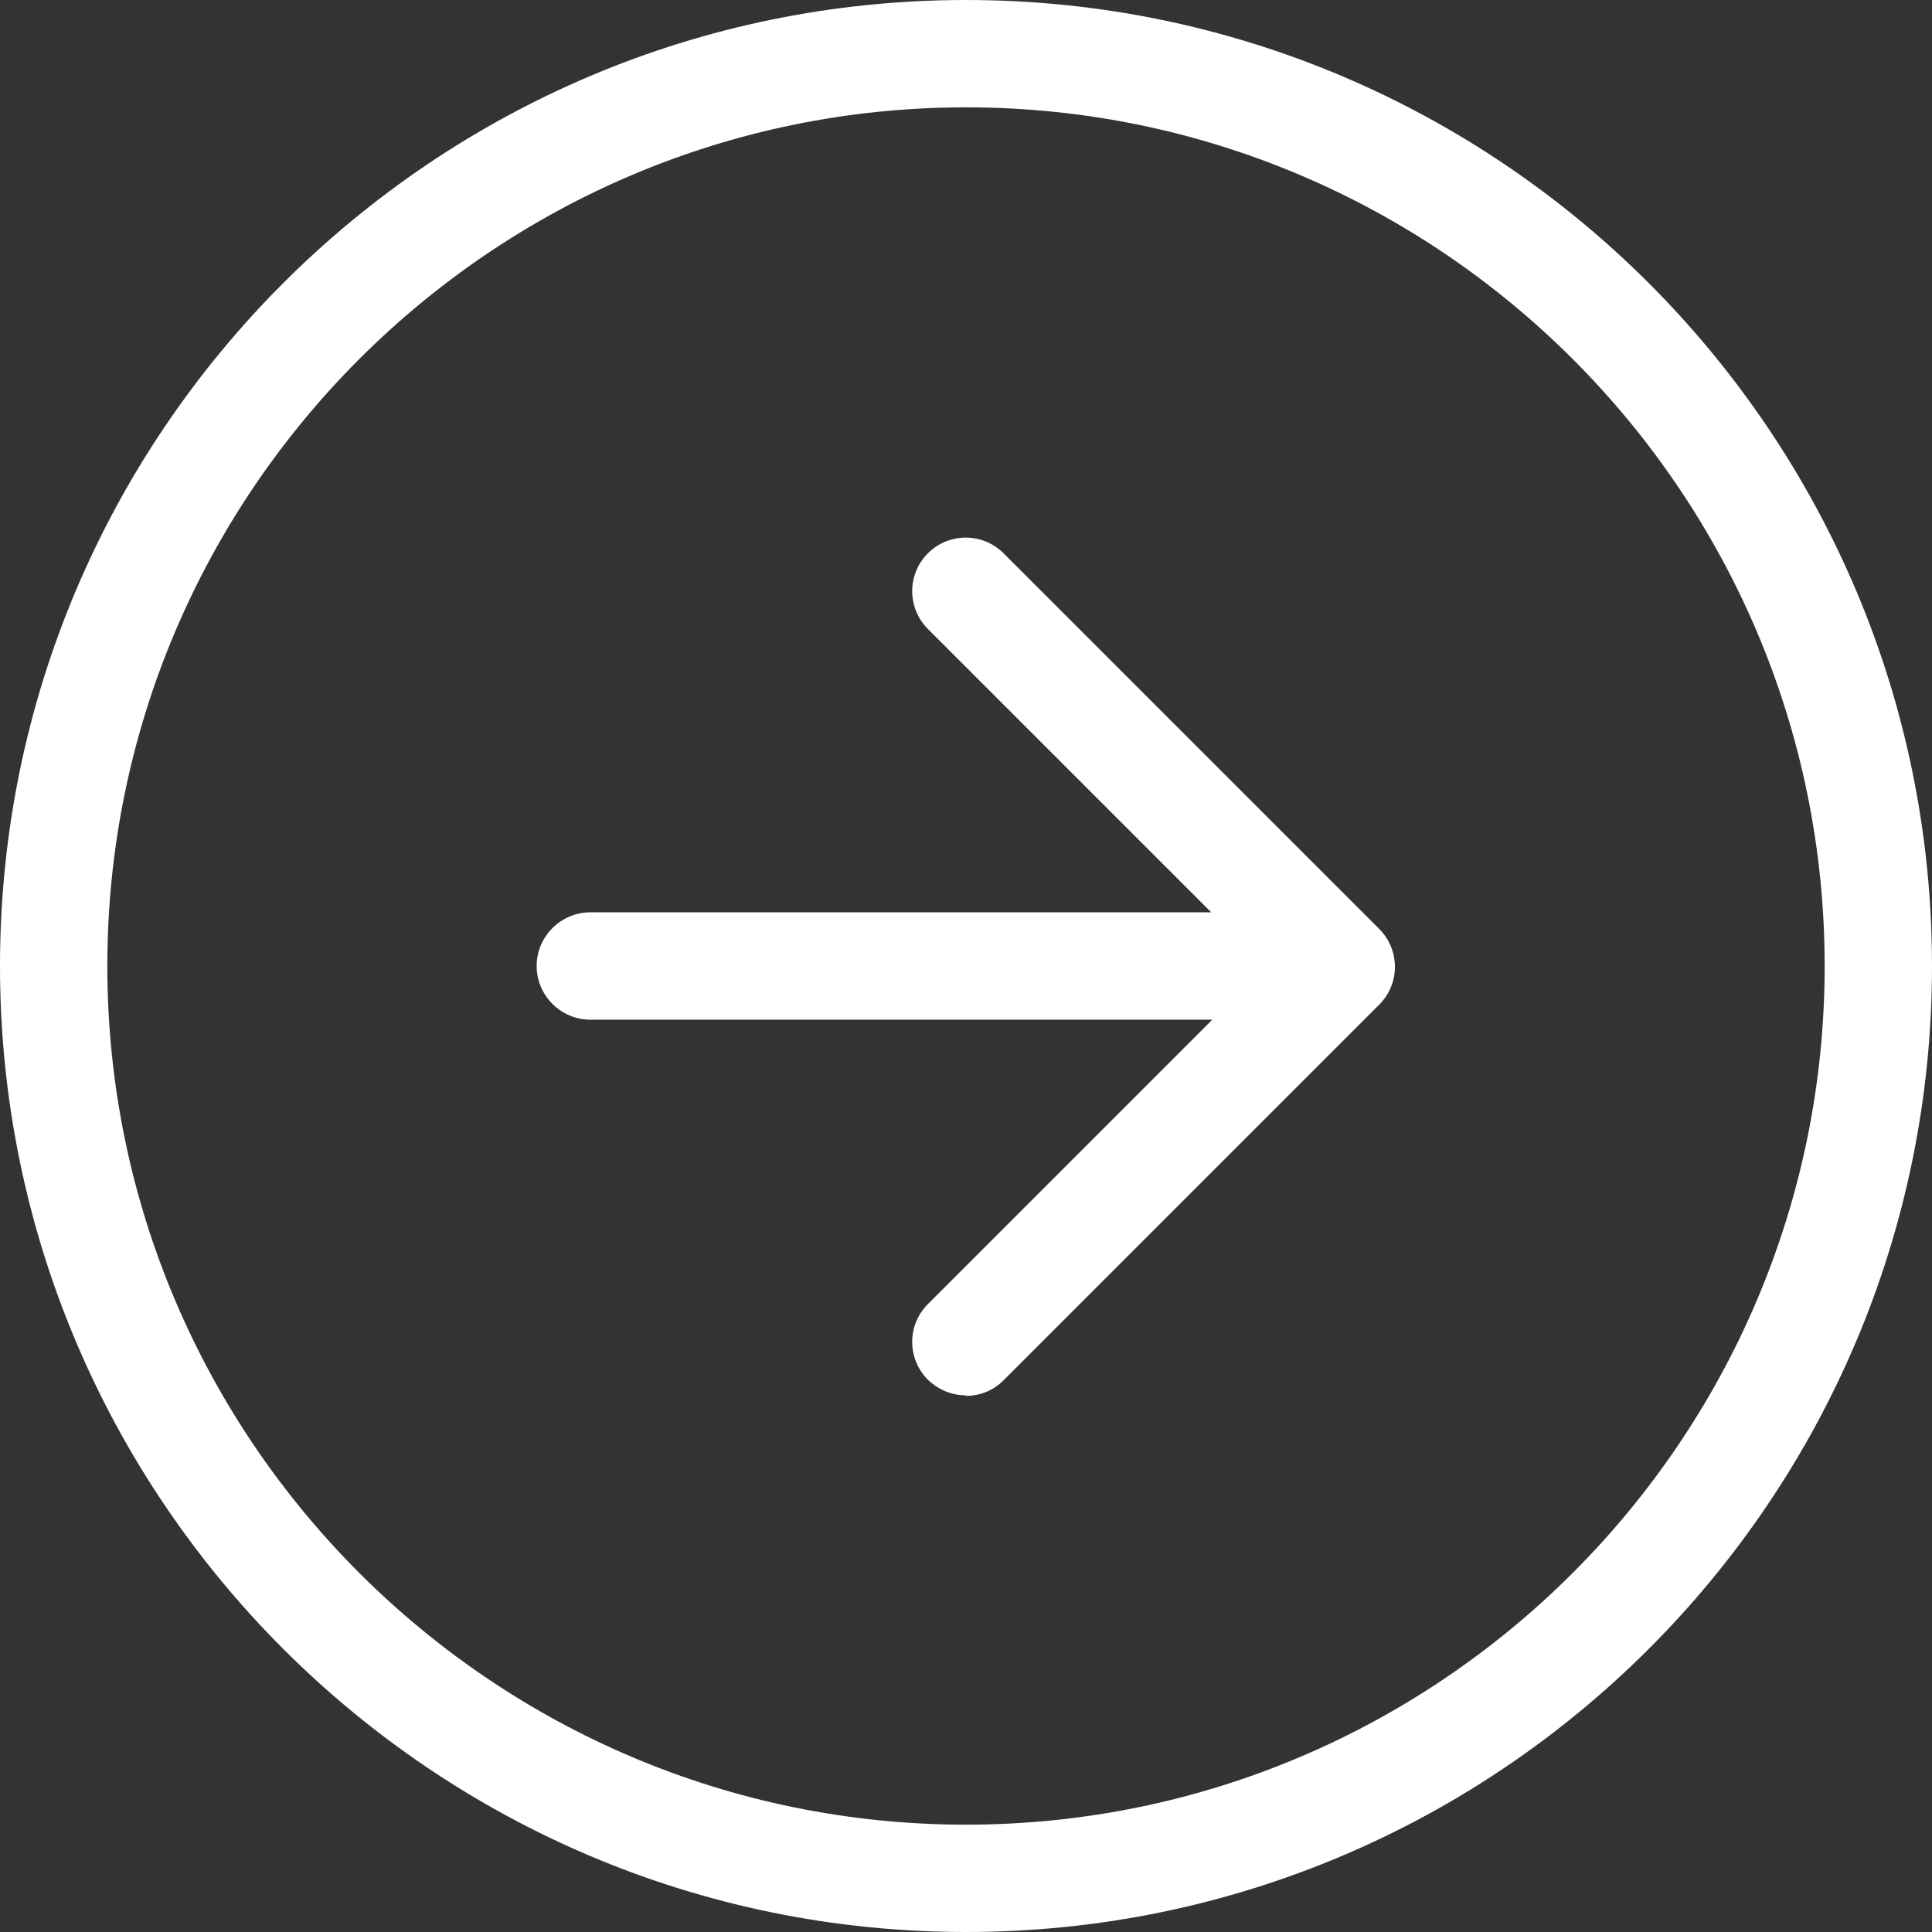
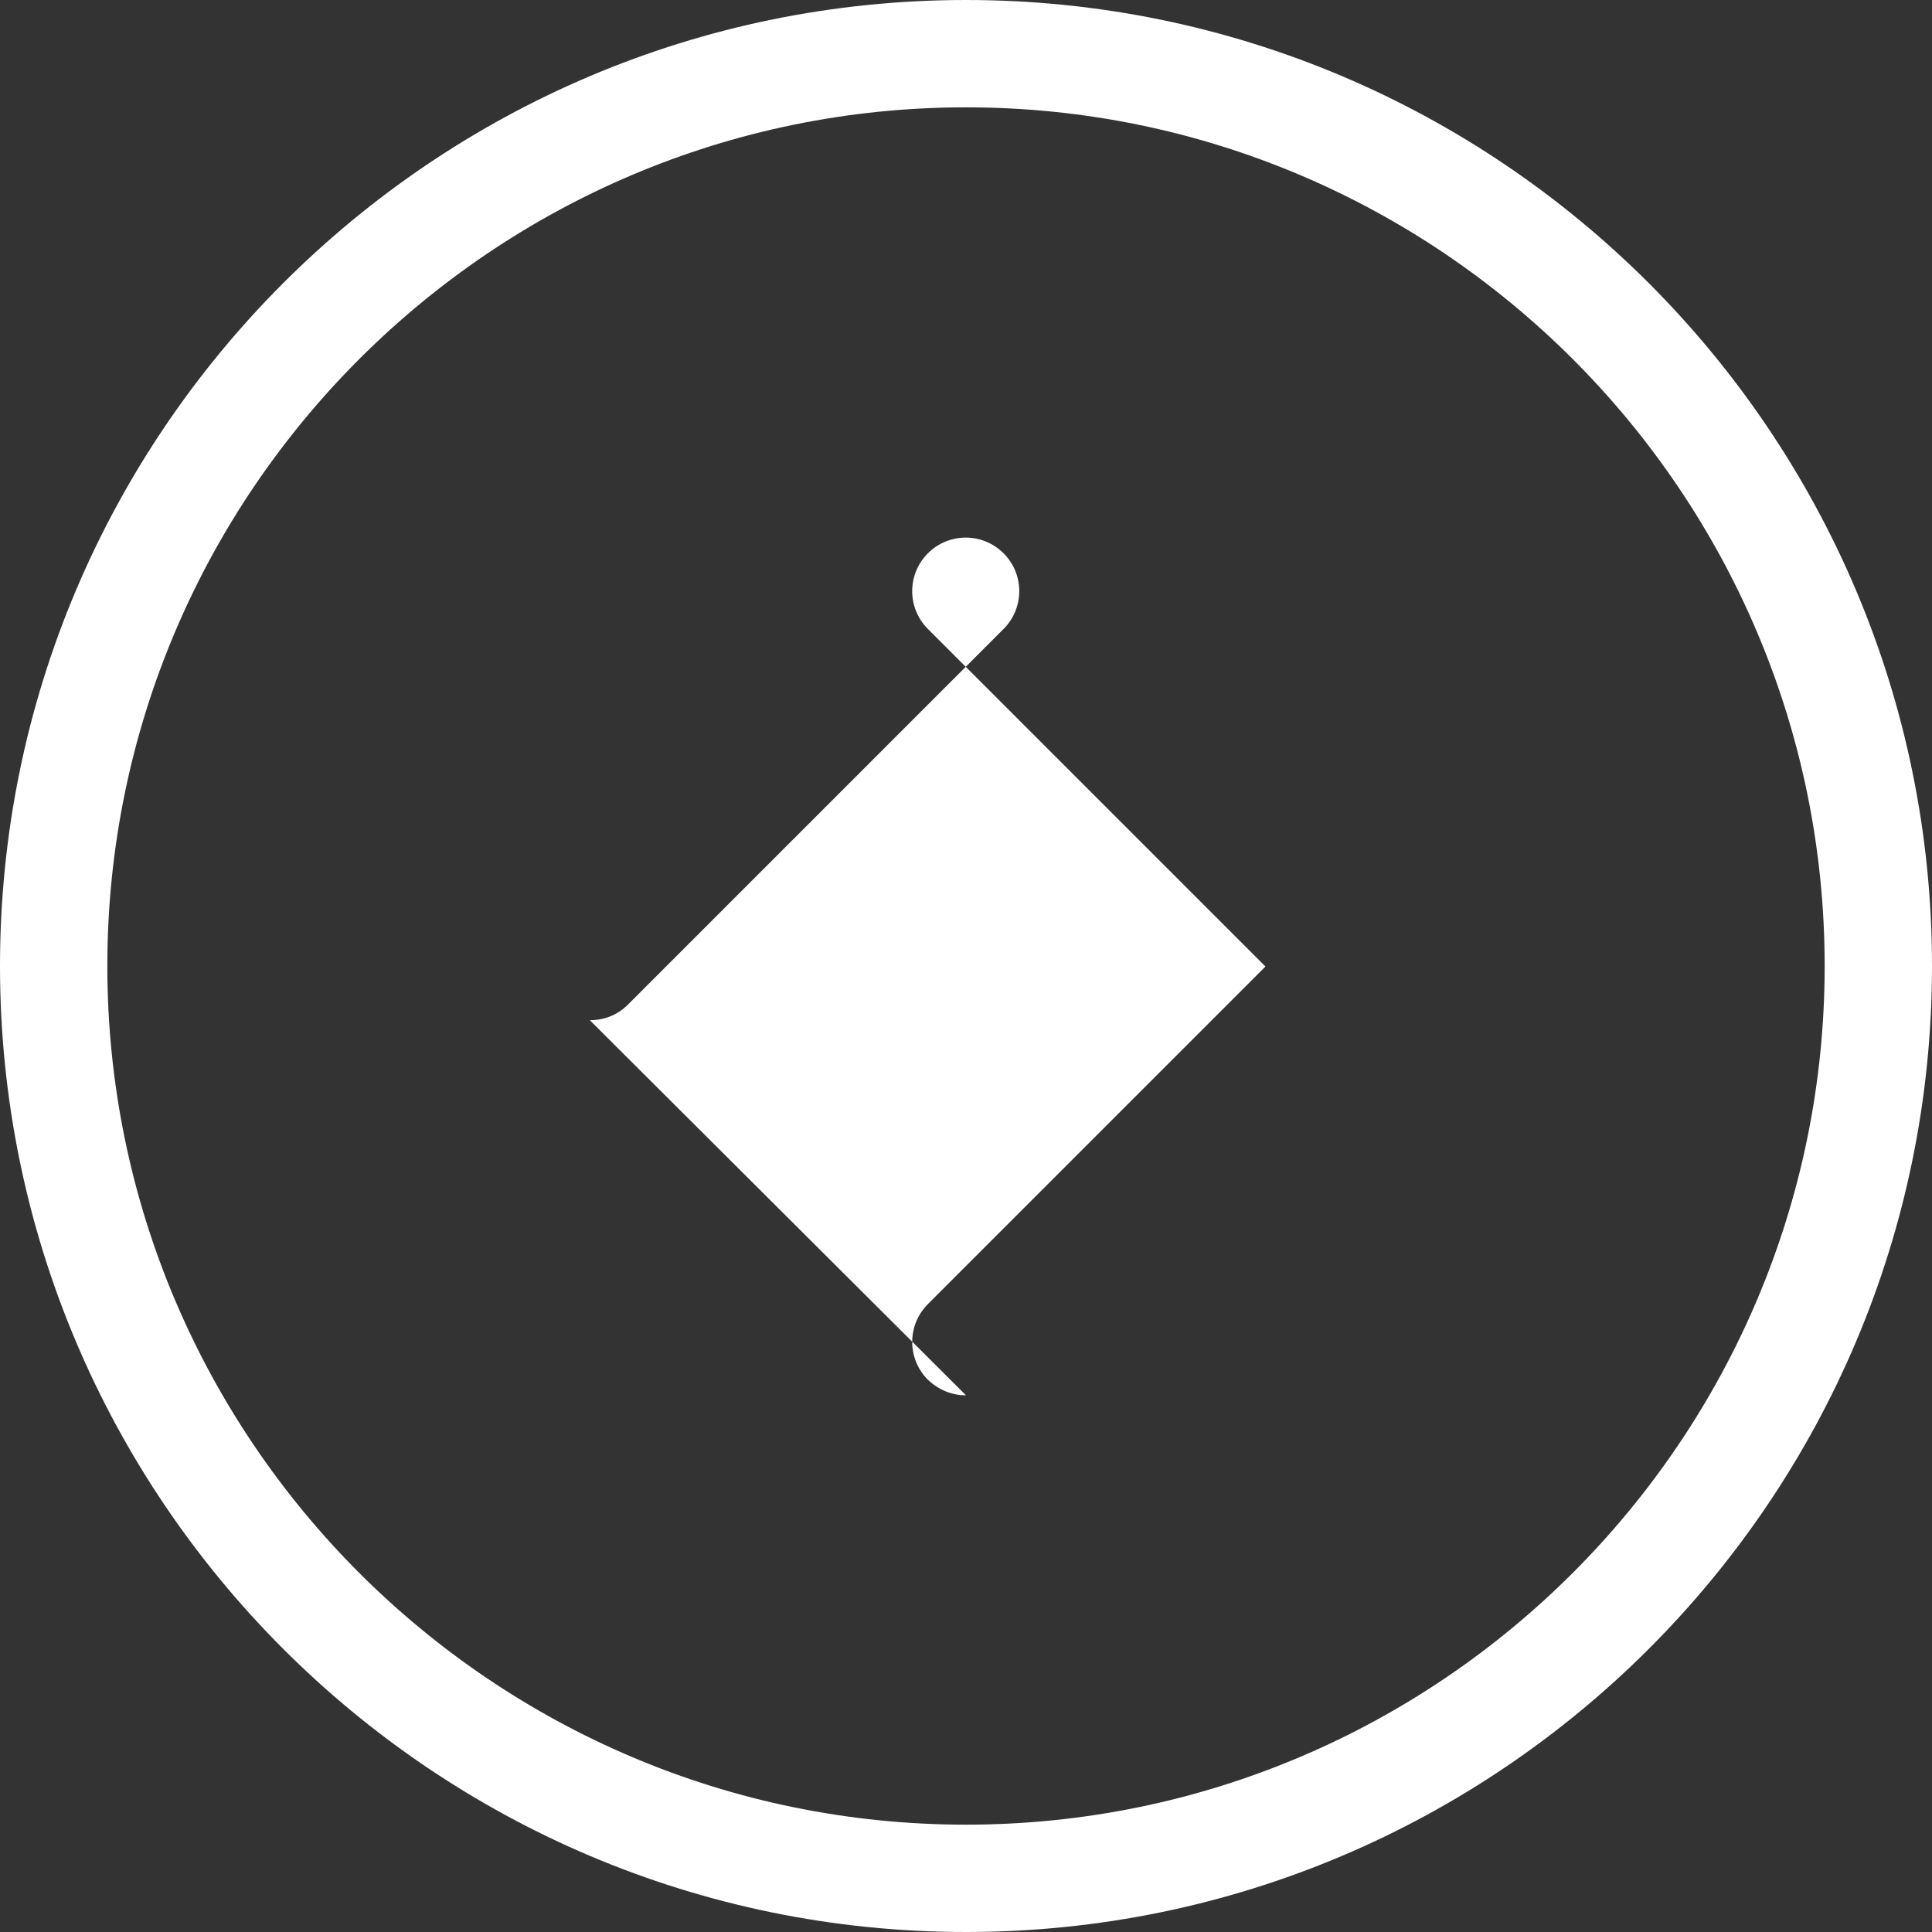
<svg xmlns="http://www.w3.org/2000/svg" id="_レイヤー_2" data-name="レイヤー 2" viewBox="0 0 36 36">
  <rect x="0" y="0" width="36" height="36" fill="#333333" stroke="none" />
  <g id="FV">
    <g>
      <g>
-         <path d="M18,26c-.26,0-.51-.1-.71-.29-.39-.39-.39-1.02,0-1.41l6.29-6.29-6.29-6.29c-.39-.39-.39-1.02,0-1.41.39-.39,1.02-.39,1.41,0l7,7c.39.39.39,1.02,0,1.41l-7,7c-.2.2-.45.29-.71.29Z" style="fill: #fff;" />
-         <path d="M24.61,19h-13.61c-.55,0-1-.45-1-1s.45-1,1-1h13.61c.55,0,1,.45,1,1s-.45,1-1,1Z" style="fill: #fff;" />
+         <path d="M18,26c-.26,0-.51-.1-.71-.29-.39-.39-.39-1.02,0-1.41l6.29-6.29-6.29-6.29c-.39-.39-.39-1.02,0-1.41.39-.39,1.02-.39,1.41,0c.39.39.39,1.02,0,1.41l-7,7c-.2.2-.45.29-.71.29Z" style="fill: #fff;" />
      </g>
      <path d="M18,36C8.07,36,0,27.93,0,18S8.07,0,18,0s18,8.07,18,18-8.07,18-18,18ZM18,2C9.18,2,2,9.18,2,18s7.18,16,16,16,16-7.18,16-16S26.82,2,18,2Z" style="fill: #fff;" />
    </g>
  </g>
</svg>